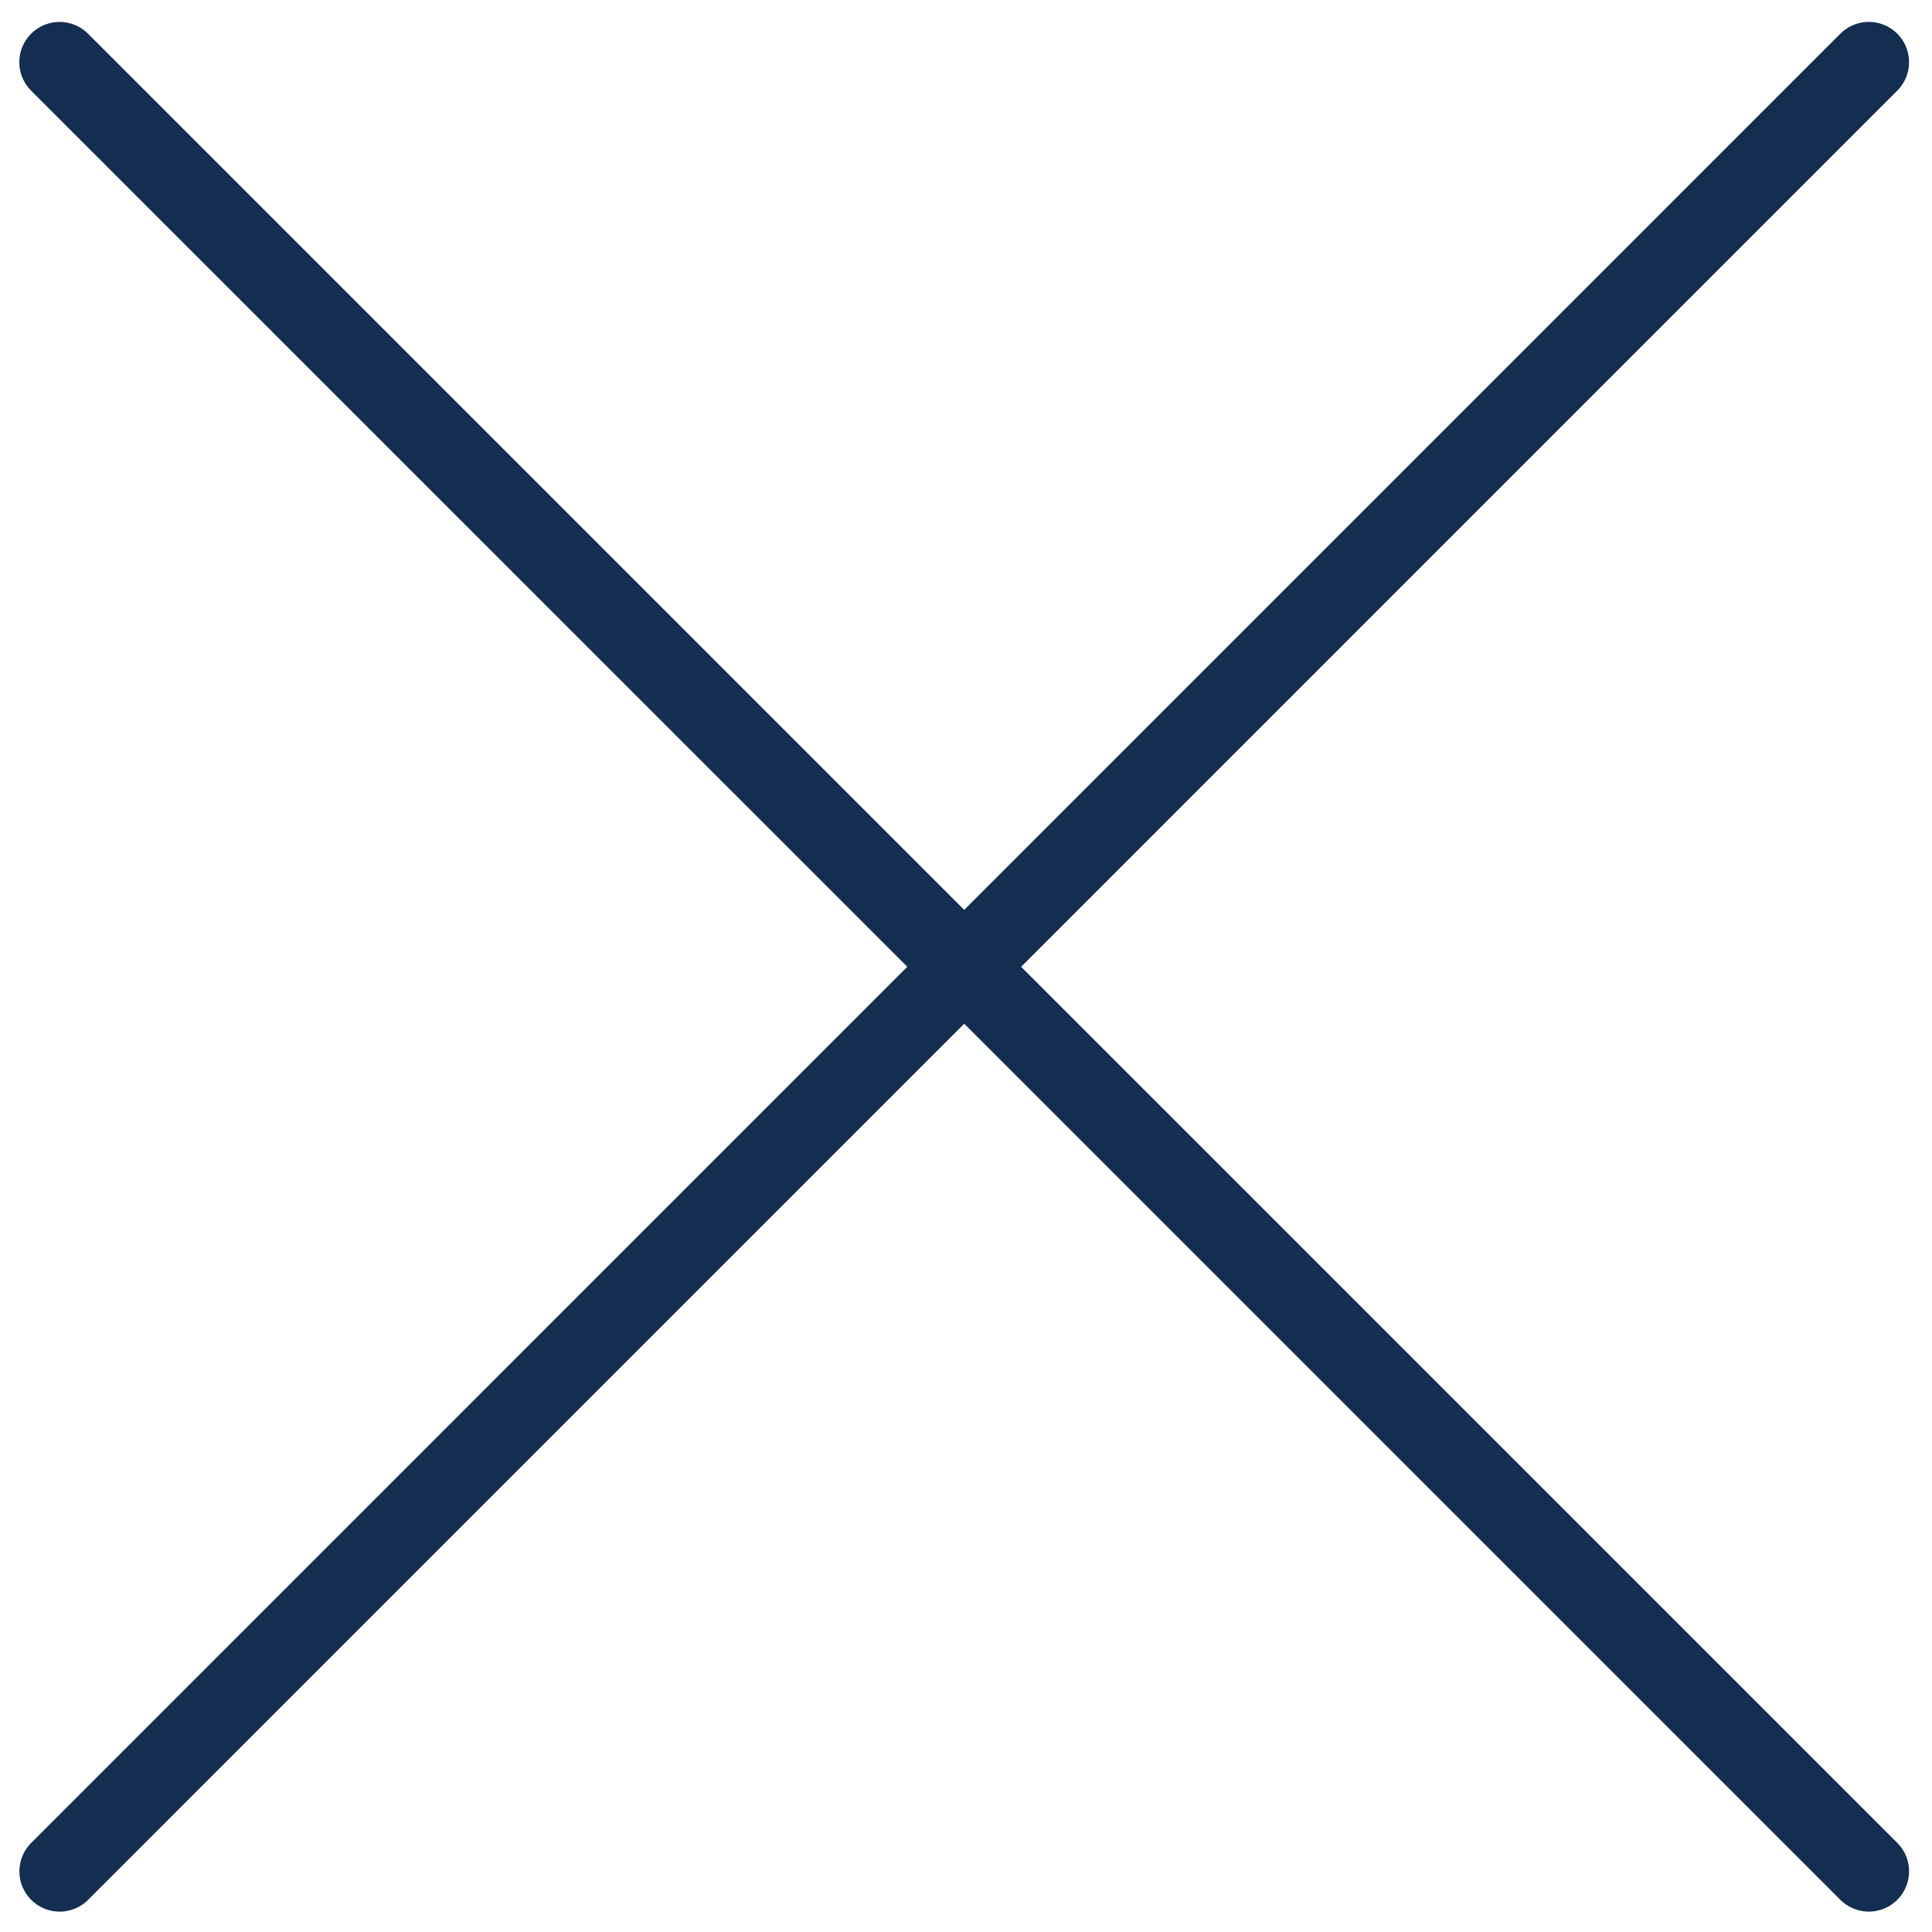
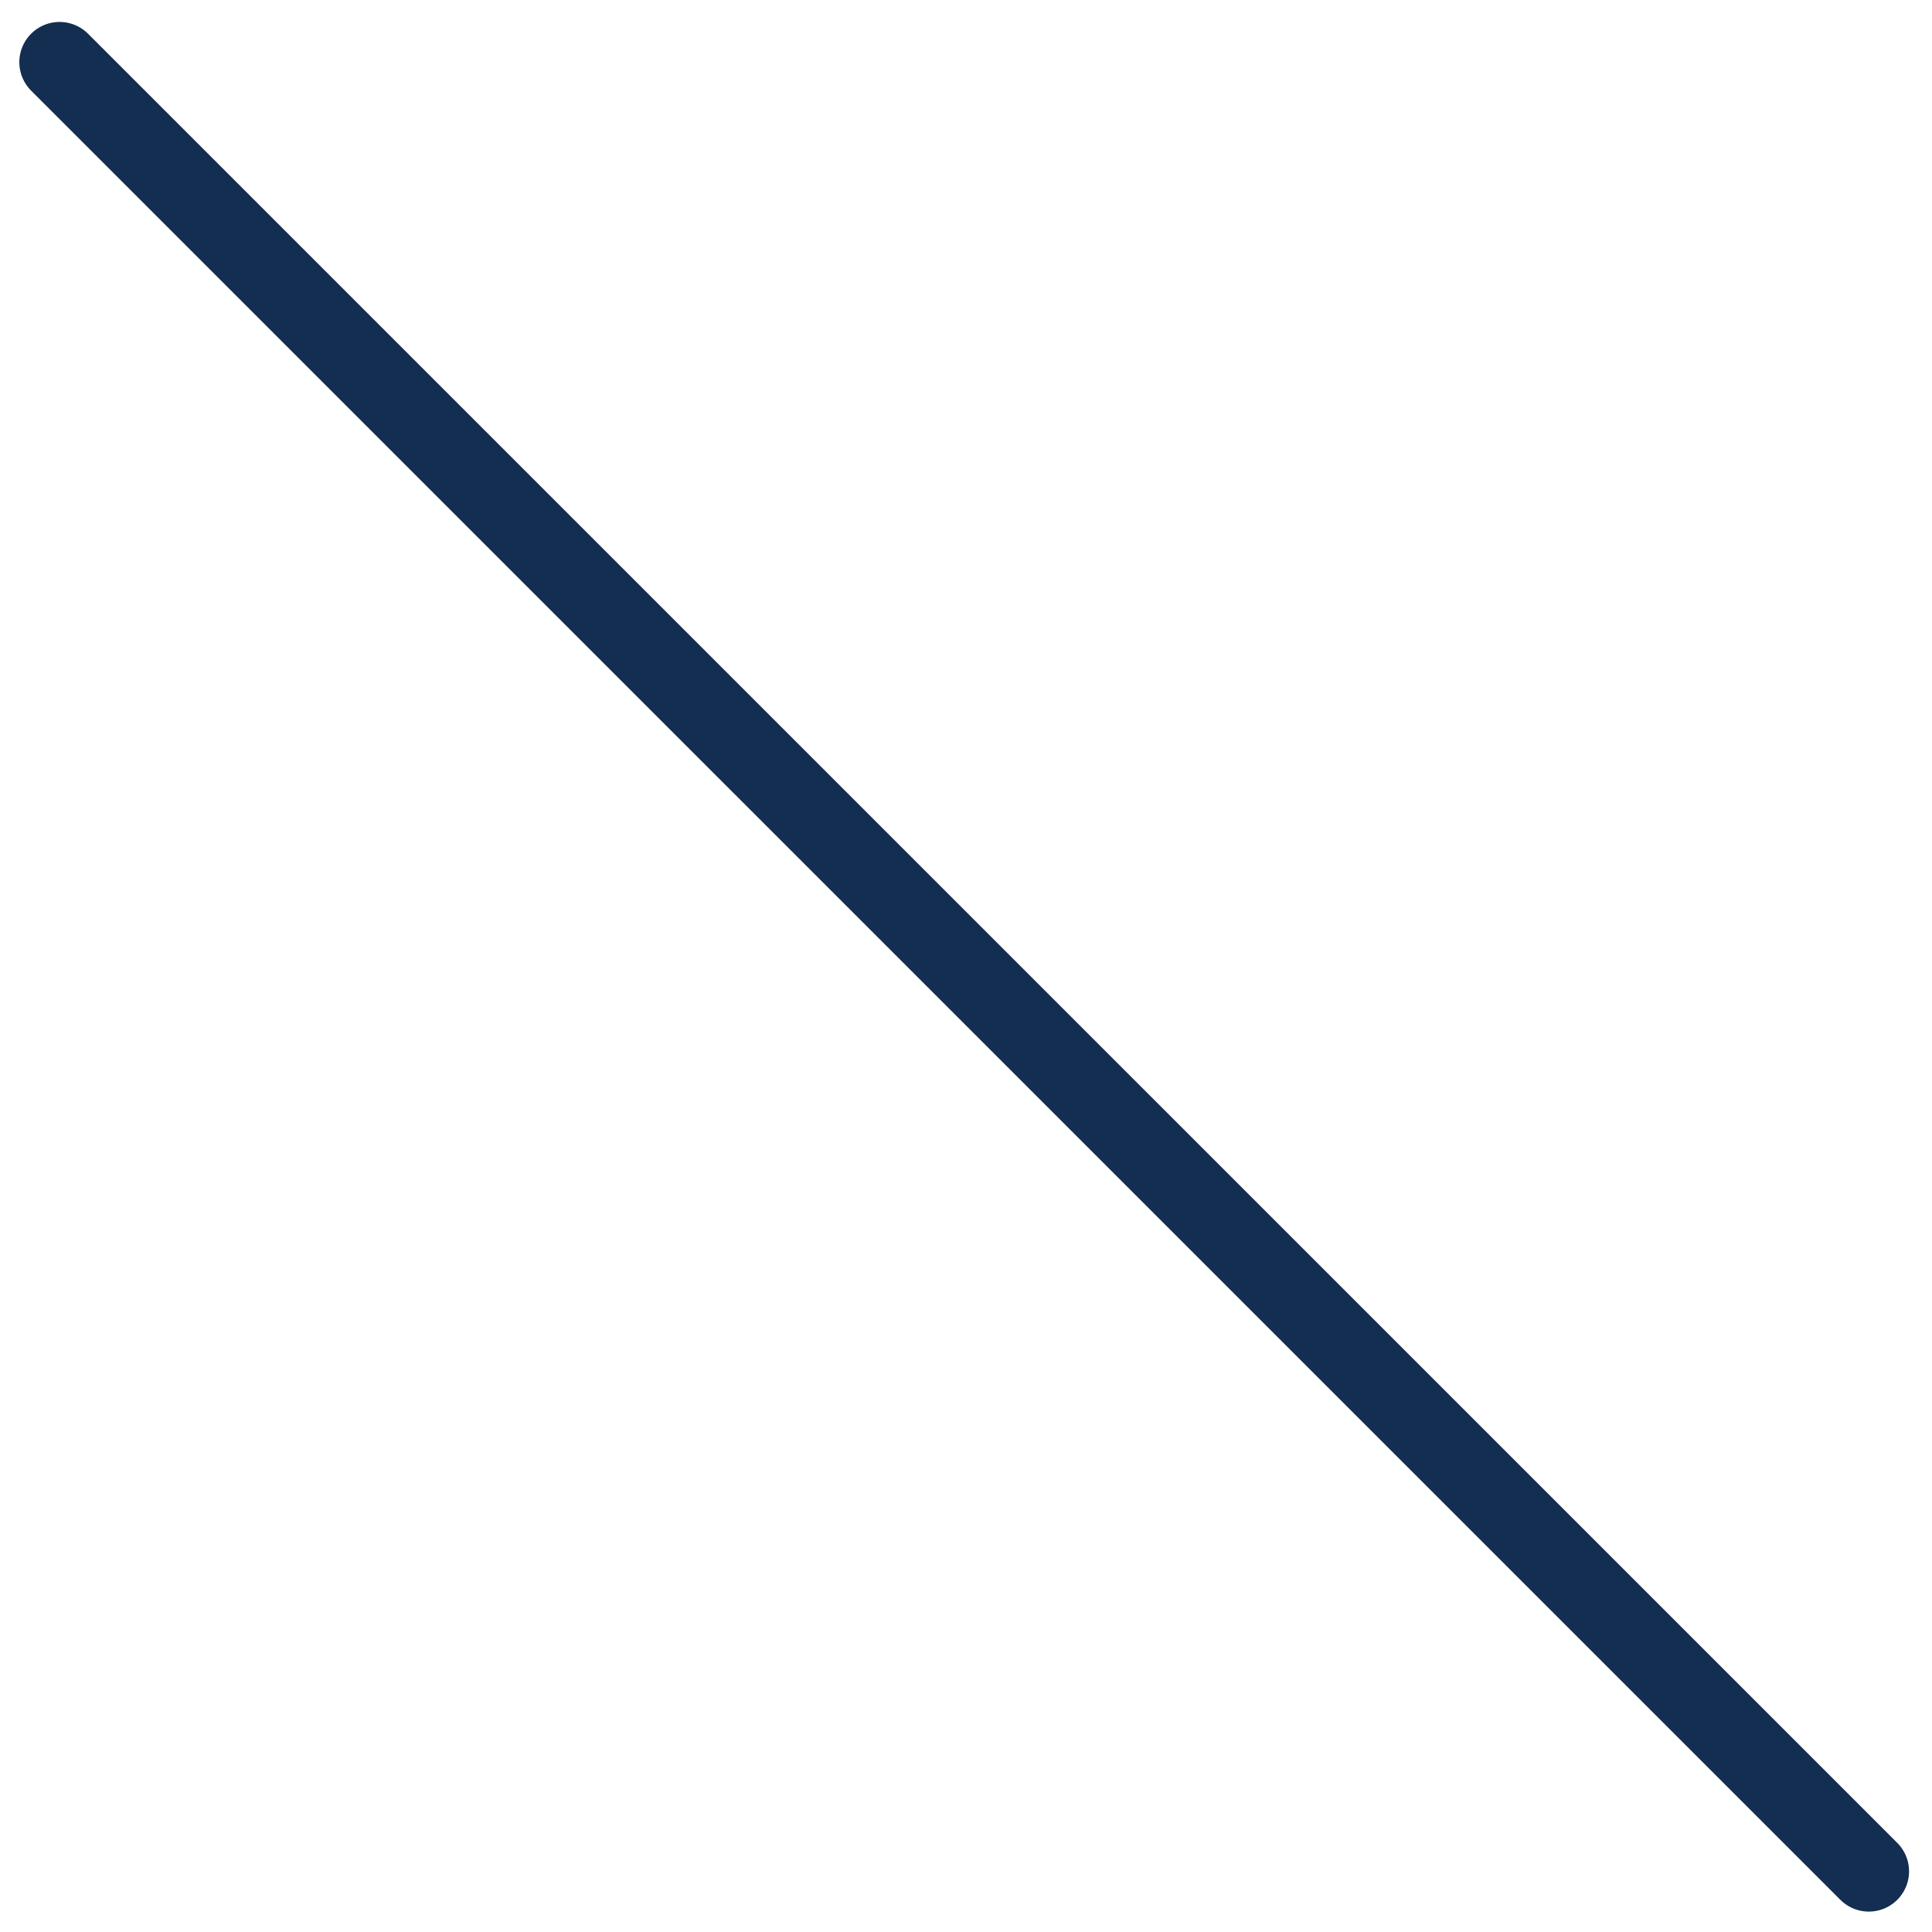
<svg xmlns="http://www.w3.org/2000/svg" width="48" height="48" viewBox="0 0 48 48" fill="none">
  <path d="M1.48 1.545L46.43 46.493" stroke="#132E51" stroke-width="2" stroke-linecap="round" />
-   <path d="M46.43 1.544L1.482 46.494" stroke="#132E51" stroke-width="2" stroke-linecap="round" />
</svg>